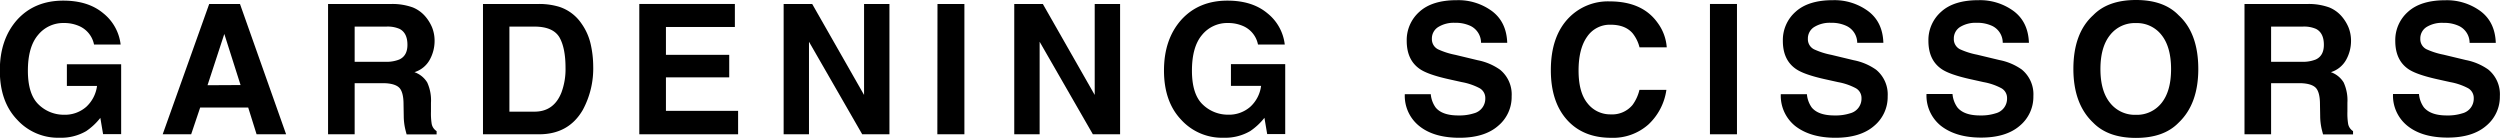
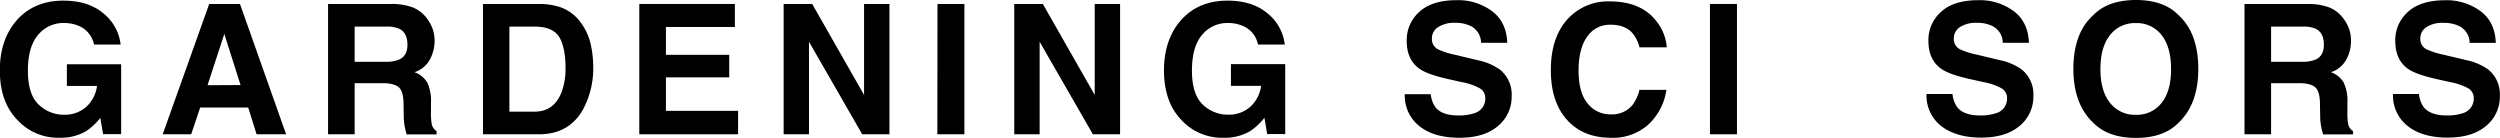
<svg xmlns="http://www.w3.org/2000/svg" id="レイヤー_1" data-name="レイヤー 1" viewBox="0 0 718.09 39.61">
  <path d="M625.75,557.91a14.31,14.31,0,0,1-7.62,1.9,15.86,15.86,0,0,1-12.19-5.15q-5-5.19-5-14.17t5-14.58q5-5.48,13.23-5.48,7.14,0,11.47,3.62a13.45,13.45,0,0,1,5,9H628a7.33,7.33,0,0,0-4.35-5.35,10.59,10.59,0,0,0-4.29-.84,9.31,9.31,0,0,0-7.42,3.41Q609,533.71,609,540.56t3.15,9.78a10.34,10.34,0,0,0,7.16,2.87,9.29,9.29,0,0,0,6.45-2.27,9.87,9.87,0,0,0,3.1-6h-8.66v-6.24h15.59v20.08H630.6l-.79-4.67A18,18,0,0,1,625.75,557.91Z" transform="translate(-600.99 -520.25)" />
  <path d="M672.28,551.13H658.49l-2.59,7.69h-8.18l13.36-37.43h8.84l13.25,37.43h-8.48Zm-2.19-6.45L665.42,530l-4.82,14.73Z" transform="translate(-600.99 -520.25)" />
  <path d="M710.94,544.14h-8.08v14.68h-7.64V521.39h18.36a17.32,17.32,0,0,1,6,1,9.47,9.47,0,0,1,3.6,2.61,11.86,11.86,0,0,1,1.93,3.15,10.37,10.37,0,0,1,.71,3.94,11.17,11.17,0,0,1-1.35,5.24,7.57,7.57,0,0,1-4.44,3.65,7,7,0,0,1,3.67,2.95,12.33,12.33,0,0,1,1.08,5.86v2.51a18.91,18.91,0,0,0,.2,3.48,3.14,3.14,0,0,0,1.42,2.13v.94h-8.61c-.23-.83-.4-1.5-.5-2a17.15,17.15,0,0,1-.33-3.22l-.06-3.48c0-2.39-.47-4-1.3-4.77S713.24,544.14,710.94,544.14Zm4.74-6.8q2.34-1.07,2.34-4.22c0-2.26-.75-3.79-2.26-4.57a8.57,8.57,0,0,0-3.81-.66h-9.09V538h8.86A9.8,9.8,0,0,0,715.68,537.34Z" transform="translate(-600.99 -520.25)" />
  <path d="M755.84,558.82H739.72V521.39h16.12a19.78,19.78,0,0,1,5.79.82A12.29,12.29,0,0,1,768,527a16.43,16.43,0,0,1,2.67,6,29.26,29.26,0,0,1,.71,6.19,25,25,0,0,1-3,12.65Q764.33,558.82,755.84,558.82Zm5.82-27.88c-1.21-2-3.58-3.05-7.14-3.05h-7.21v24.43h7.21q5.54,0,7.72-5.46a19.15,19.15,0,0,0,1.19-7.13Q763.43,534,761.66,530.94Z" transform="translate(-600.99 -520.25)" />
  <path d="M810.45,542.47H792.27v9.62H813v6.73H784.62V521.39h27.45V528h-19.8v8h18.18Z" transform="translate(-600.99 -520.25)" />
  <path d="M856.47,558.82h-7.82l-15.29-26.58v26.58h-7.28V521.39h8.2l14.9,26.13V521.39h7.29Z" transform="translate(-600.99 -520.25)" />
  <path d="M870.27,521.39H878v37.43h-7.77Z" transform="translate(-600.99 -520.25)" />
  <path d="M922.72,558.82H914.9l-15.29-26.58v26.58h-7.29V521.39h8.21l14.9,26.13V521.39h7.29Z" transform="translate(-600.99 -520.25)" />
  <path d="M960.08,557.91a14.26,14.26,0,0,1-7.62,1.9,15.82,15.82,0,0,1-12.18-5.15q-4.95-5.19-4.95-14.17t5-14.58q5-5.48,13.23-5.48,7.13,0,11.46,3.62a13.41,13.41,0,0,1,5,9h-7.69a7.31,7.31,0,0,0-4.34-5.35,10.66,10.66,0,0,0-4.29-.84,9.33,9.33,0,0,0-7.43,3.41q-2.91,3.42-2.91,10.27t3.15,9.78a10.36,10.36,0,0,0,7.16,2.87,9.25,9.25,0,0,0,6.45-2.27,9.82,9.82,0,0,0,3.1-6h-8.66v-6.24h15.59v20.08h-5.18l-.79-4.67A17.84,17.84,0,0,1,960.08,557.91Z" transform="translate(-600.99 -520.25)" />
  <path d="M1019.85,553.41a13.68,13.68,0,0,0,4.5-.61,4.34,4.34,0,0,0,3.27-4.34,3.22,3.22,0,0,0-1.62-2.87,17.59,17.59,0,0,0-5.1-1.75l-4-.89q-5.83-1.32-8.07-2.87-3.78-2.58-3.78-8.1a10.83,10.83,0,0,1,3.65-8.35q3.66-3.33,10.74-3.33a16.36,16.36,0,0,1,10.1,3.14q4.17,3.13,4.38,9.1h-7.52a5.39,5.39,0,0,0-2.94-4.8,10,10,0,0,0-4.55-.94,8.5,8.5,0,0,0-4.82,1.22,3.87,3.87,0,0,0-1.81,3.4,3.23,3.23,0,0,0,1.78,3A21.62,21.62,0,0,0,1019,536l6.44,1.55a16.63,16.63,0,0,1,6.4,2.71,9.15,9.15,0,0,1,3.35,7.65,10.77,10.77,0,0,1-3.92,8.52q-3.91,3.39-11.08,3.39-7.32,0-11.5-3.34a11.09,11.09,0,0,1-4.19-9.18h7.46a7.65,7.65,0,0,0,1.4,3.83Q1015.24,553.41,1019.85,553.41Z" transform="translate(-600.99 -520.25)" />
  <path d="M1074.48,556a15.26,15.26,0,0,1-10.71,3.83q-8.07,0-12.7-5.18t-4.62-14.27q0-9.79,5.26-15.11a15.66,15.66,0,0,1,11.63-4.62q9.44,0,13.81,6.2a13.42,13.42,0,0,1,2.59,7h-7.82a10.52,10.52,0,0,0-2-4.06c-1.42-1.63-3.52-2.44-6.32-2.44a7.86,7.86,0,0,0-6.73,3.44q-2.46,3.45-2.46,9.74t2.6,9.43a8.24,8.24,0,0,0,6.62,3.14,7.58,7.58,0,0,0,6.27-2.69,12,12,0,0,0,2-4.35h7.74A16.8,16.8,0,0,1,1074.48,556Z" transform="translate(-600.99 -520.25)" />
  <path d="M1092.15,521.39h7.76v37.43h-7.76Z" transform="translate(-600.99 -520.25)" />
-   <path d="M1127.91,553.41a13.66,13.66,0,0,0,4.49-.61,4.34,4.34,0,0,0,3.28-4.34,3.21,3.21,0,0,0-1.63-2.87,17.47,17.47,0,0,0-5.1-1.75l-4-.89q-5.84-1.32-8.07-2.87-3.8-2.58-3.79-8.1a10.81,10.81,0,0,1,3.66-8.35q3.66-3.33,10.74-3.33a16.33,16.33,0,0,1,10.09,3.14q4.19,3.13,4.38,9.1h-7.51a5.38,5.38,0,0,0-3-4.8,9.94,9.94,0,0,0-4.54-.94,8.51,8.51,0,0,0-4.83,1.22,3.88,3.88,0,0,0-1.8,3.4,3.22,3.22,0,0,0,1.78,3A21.48,21.48,0,0,0,1127,536l6.45,1.55a16.63,16.63,0,0,1,6.4,2.71,9.18,9.18,0,0,1,3.35,7.65,10.8,10.8,0,0,1-3.92,8.52q-3.93,3.39-11.09,3.39t-11.5-3.34a11.12,11.12,0,0,1-4.19-9.18H1120a7.65,7.65,0,0,0,1.39,3.83Q1123.29,553.41,1127.91,553.41Z" transform="translate(-600.99 -520.25)" />
  <path d="M1169.72,553.41a13.66,13.66,0,0,0,4.49-.61,4.34,4.34,0,0,0,3.28-4.34,3.21,3.21,0,0,0-1.63-2.87,17.47,17.47,0,0,0-5.1-1.75l-4-.89q-5.85-1.32-8.08-2.87-3.78-2.58-3.78-8.1a10.81,10.81,0,0,1,3.66-8.35q3.64-3.33,10.74-3.33a16.35,16.35,0,0,1,10.09,3.14q4.17,3.13,4.38,9.1h-7.52a5.36,5.36,0,0,0-2.94-4.8,10,10,0,0,0-4.55-.94A8.5,8.5,0,0,0,1164,528a3.88,3.88,0,0,0-1.8,3.4,3.23,3.23,0,0,0,1.77,3,21.81,21.81,0,0,0,4.88,1.55l6.45,1.55a16.63,16.63,0,0,1,6.4,2.71,9.18,9.18,0,0,1,3.35,7.65,10.8,10.8,0,0,1-3.92,8.52q-3.93,3.39-11.09,3.39t-11.5-3.34a11.12,11.12,0,0,1-4.19-9.18h7.47a7.65,7.65,0,0,0,1.39,3.83Q1165.1,553.41,1169.72,553.41Z" transform="translate(-600.99 -520.25)" />
  <path d="M1214.5,559.86q-8,0-12.27-4.37-5.68-5.36-5.69-15.43,0-10.29,5.69-15.44,4.24-4.36,12.27-4.37t12.26,4.37q5.65,5.16,5.66,15.44,0,10.08-5.66,15.43Q1222.52,559.87,1214.5,559.86Zm7.38-10.05q2.73-3.43,2.72-9.75t-2.73-9.74a8.93,8.93,0,0,0-7.37-3.44,9,9,0,0,0-7.42,3.43q-2.76,3.42-2.77,9.75t2.77,9.75a9.06,9.06,0,0,0,7.42,3.42A9,9,0,0,0,1221.88,549.81Z" transform="translate(-600.99 -520.25)" />
  <path d="M1261.41,544.14h-8.08v14.68h-7.64V521.39h18.36a17.32,17.32,0,0,1,6,1,9.47,9.47,0,0,1,3.6,2.61,11.86,11.86,0,0,1,1.93,3.15,10.37,10.37,0,0,1,.71,3.94,11.17,11.17,0,0,1-1.35,5.24,7.57,7.57,0,0,1-4.44,3.65,7,7,0,0,1,3.67,2.95,12.33,12.33,0,0,1,1.08,5.86v2.51a18.91,18.91,0,0,0,.2,3.48,3.14,3.14,0,0,0,1.42,2.13v.94h-8.61c-.23-.83-.4-1.5-.5-2a17.15,17.15,0,0,1-.33-3.22l-.06-3.48c0-2.39-.47-4-1.3-4.77S1263.71,544.14,1261.41,544.14Zm4.75-6.8q2.33-1.07,2.33-4.22c0-2.26-.75-3.79-2.26-4.57a8.54,8.54,0,0,0-3.81-.66h-9.09V538h8.86A9.86,9.86,0,0,0,1266.16,537.34Z" transform="translate(-600.99 -520.25)" />
  <path d="M1303.77,553.41a13.68,13.68,0,0,0,4.5-.61,4.34,4.34,0,0,0,3.27-4.34,3.22,3.22,0,0,0-1.62-2.87,17.67,17.67,0,0,0-5.11-1.75l-4-.89q-5.83-1.32-8.07-2.87Q1289,537.5,1289,532a10.8,10.8,0,0,1,3.65-8.35q3.66-3.33,10.74-3.33a16.36,16.36,0,0,1,10.1,3.14q4.17,3.13,4.38,9.1h-7.52a5.38,5.38,0,0,0-2.95-4.8,9.91,9.91,0,0,0-4.54-.94A8.47,8.47,0,0,0,1298,528a3.87,3.87,0,0,0-1.81,3.4,3.22,3.22,0,0,0,1.78,3,21.66,21.66,0,0,0,4.87,1.55l6.45,1.55a16.63,16.63,0,0,1,6.4,2.71,9.15,9.15,0,0,1,3.35,7.65,10.77,10.77,0,0,1-3.92,8.52q-3.92,3.39-11.08,3.39-7.32,0-11.5-3.34a11.09,11.09,0,0,1-4.19-9.18h7.46a7.65,7.65,0,0,0,1.4,3.83Q1299.16,553.41,1303.77,553.41Z" transform="translate(-600.99 -520.25)" />
</svg>